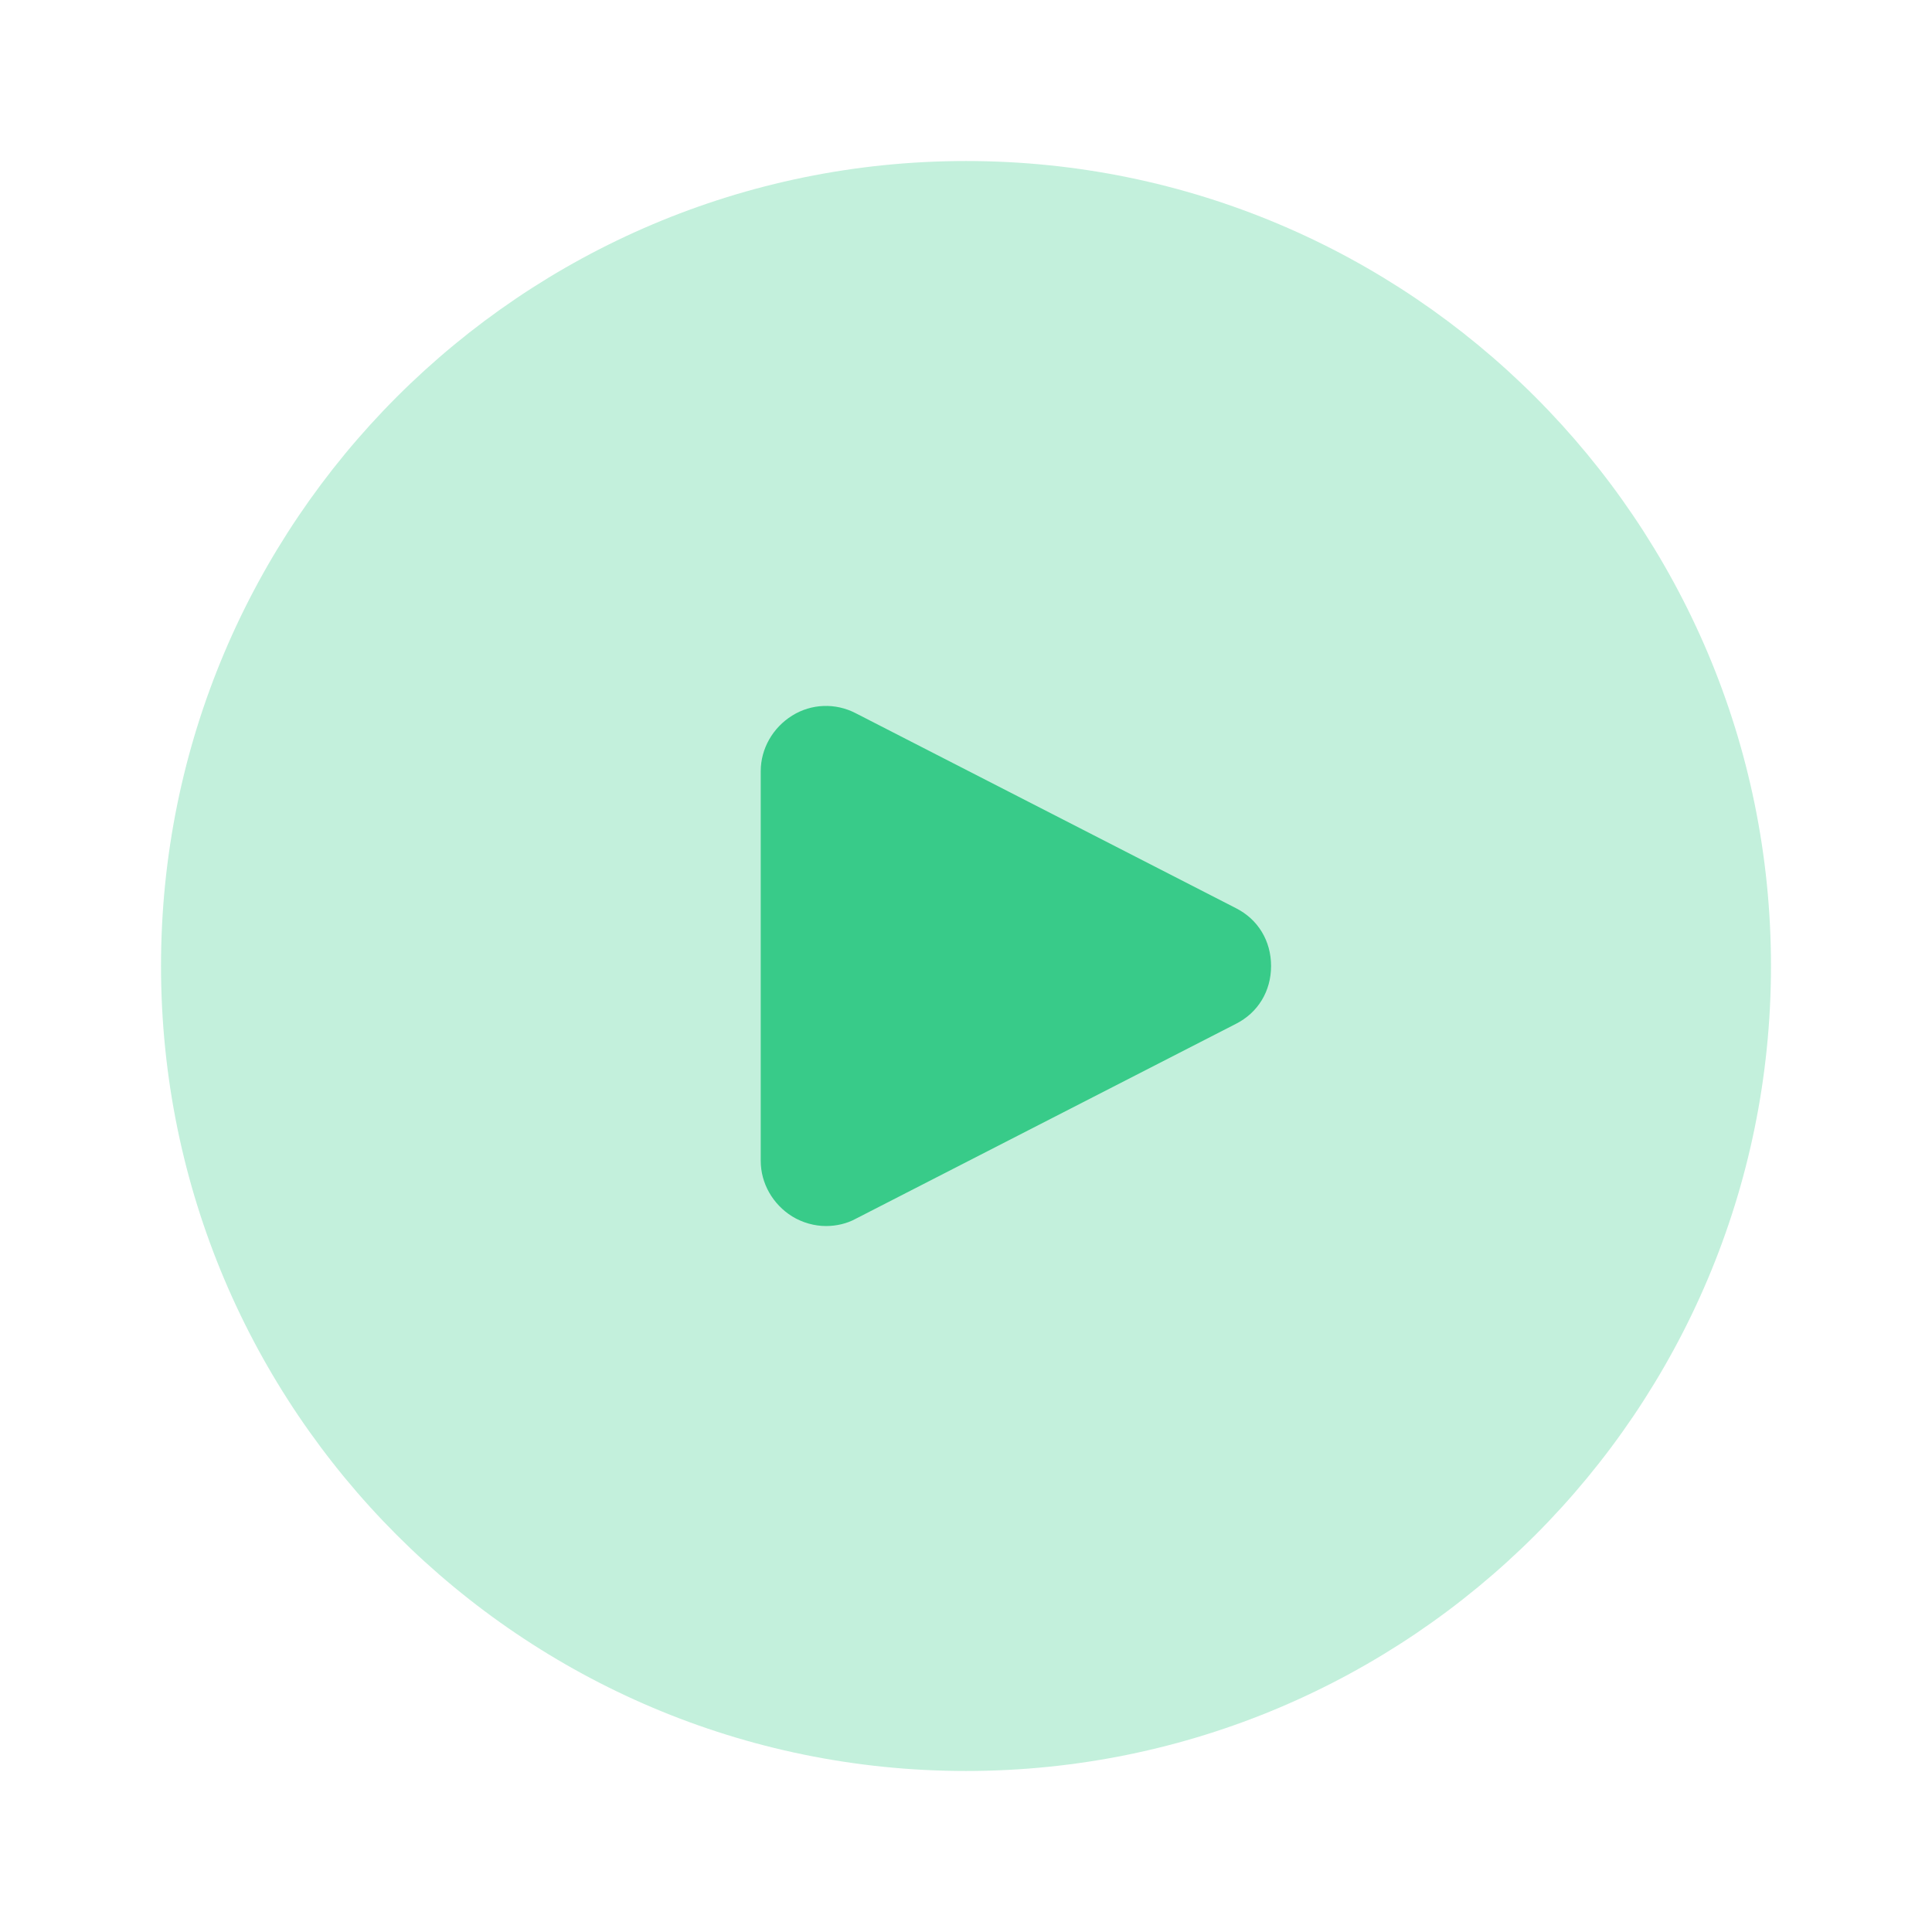
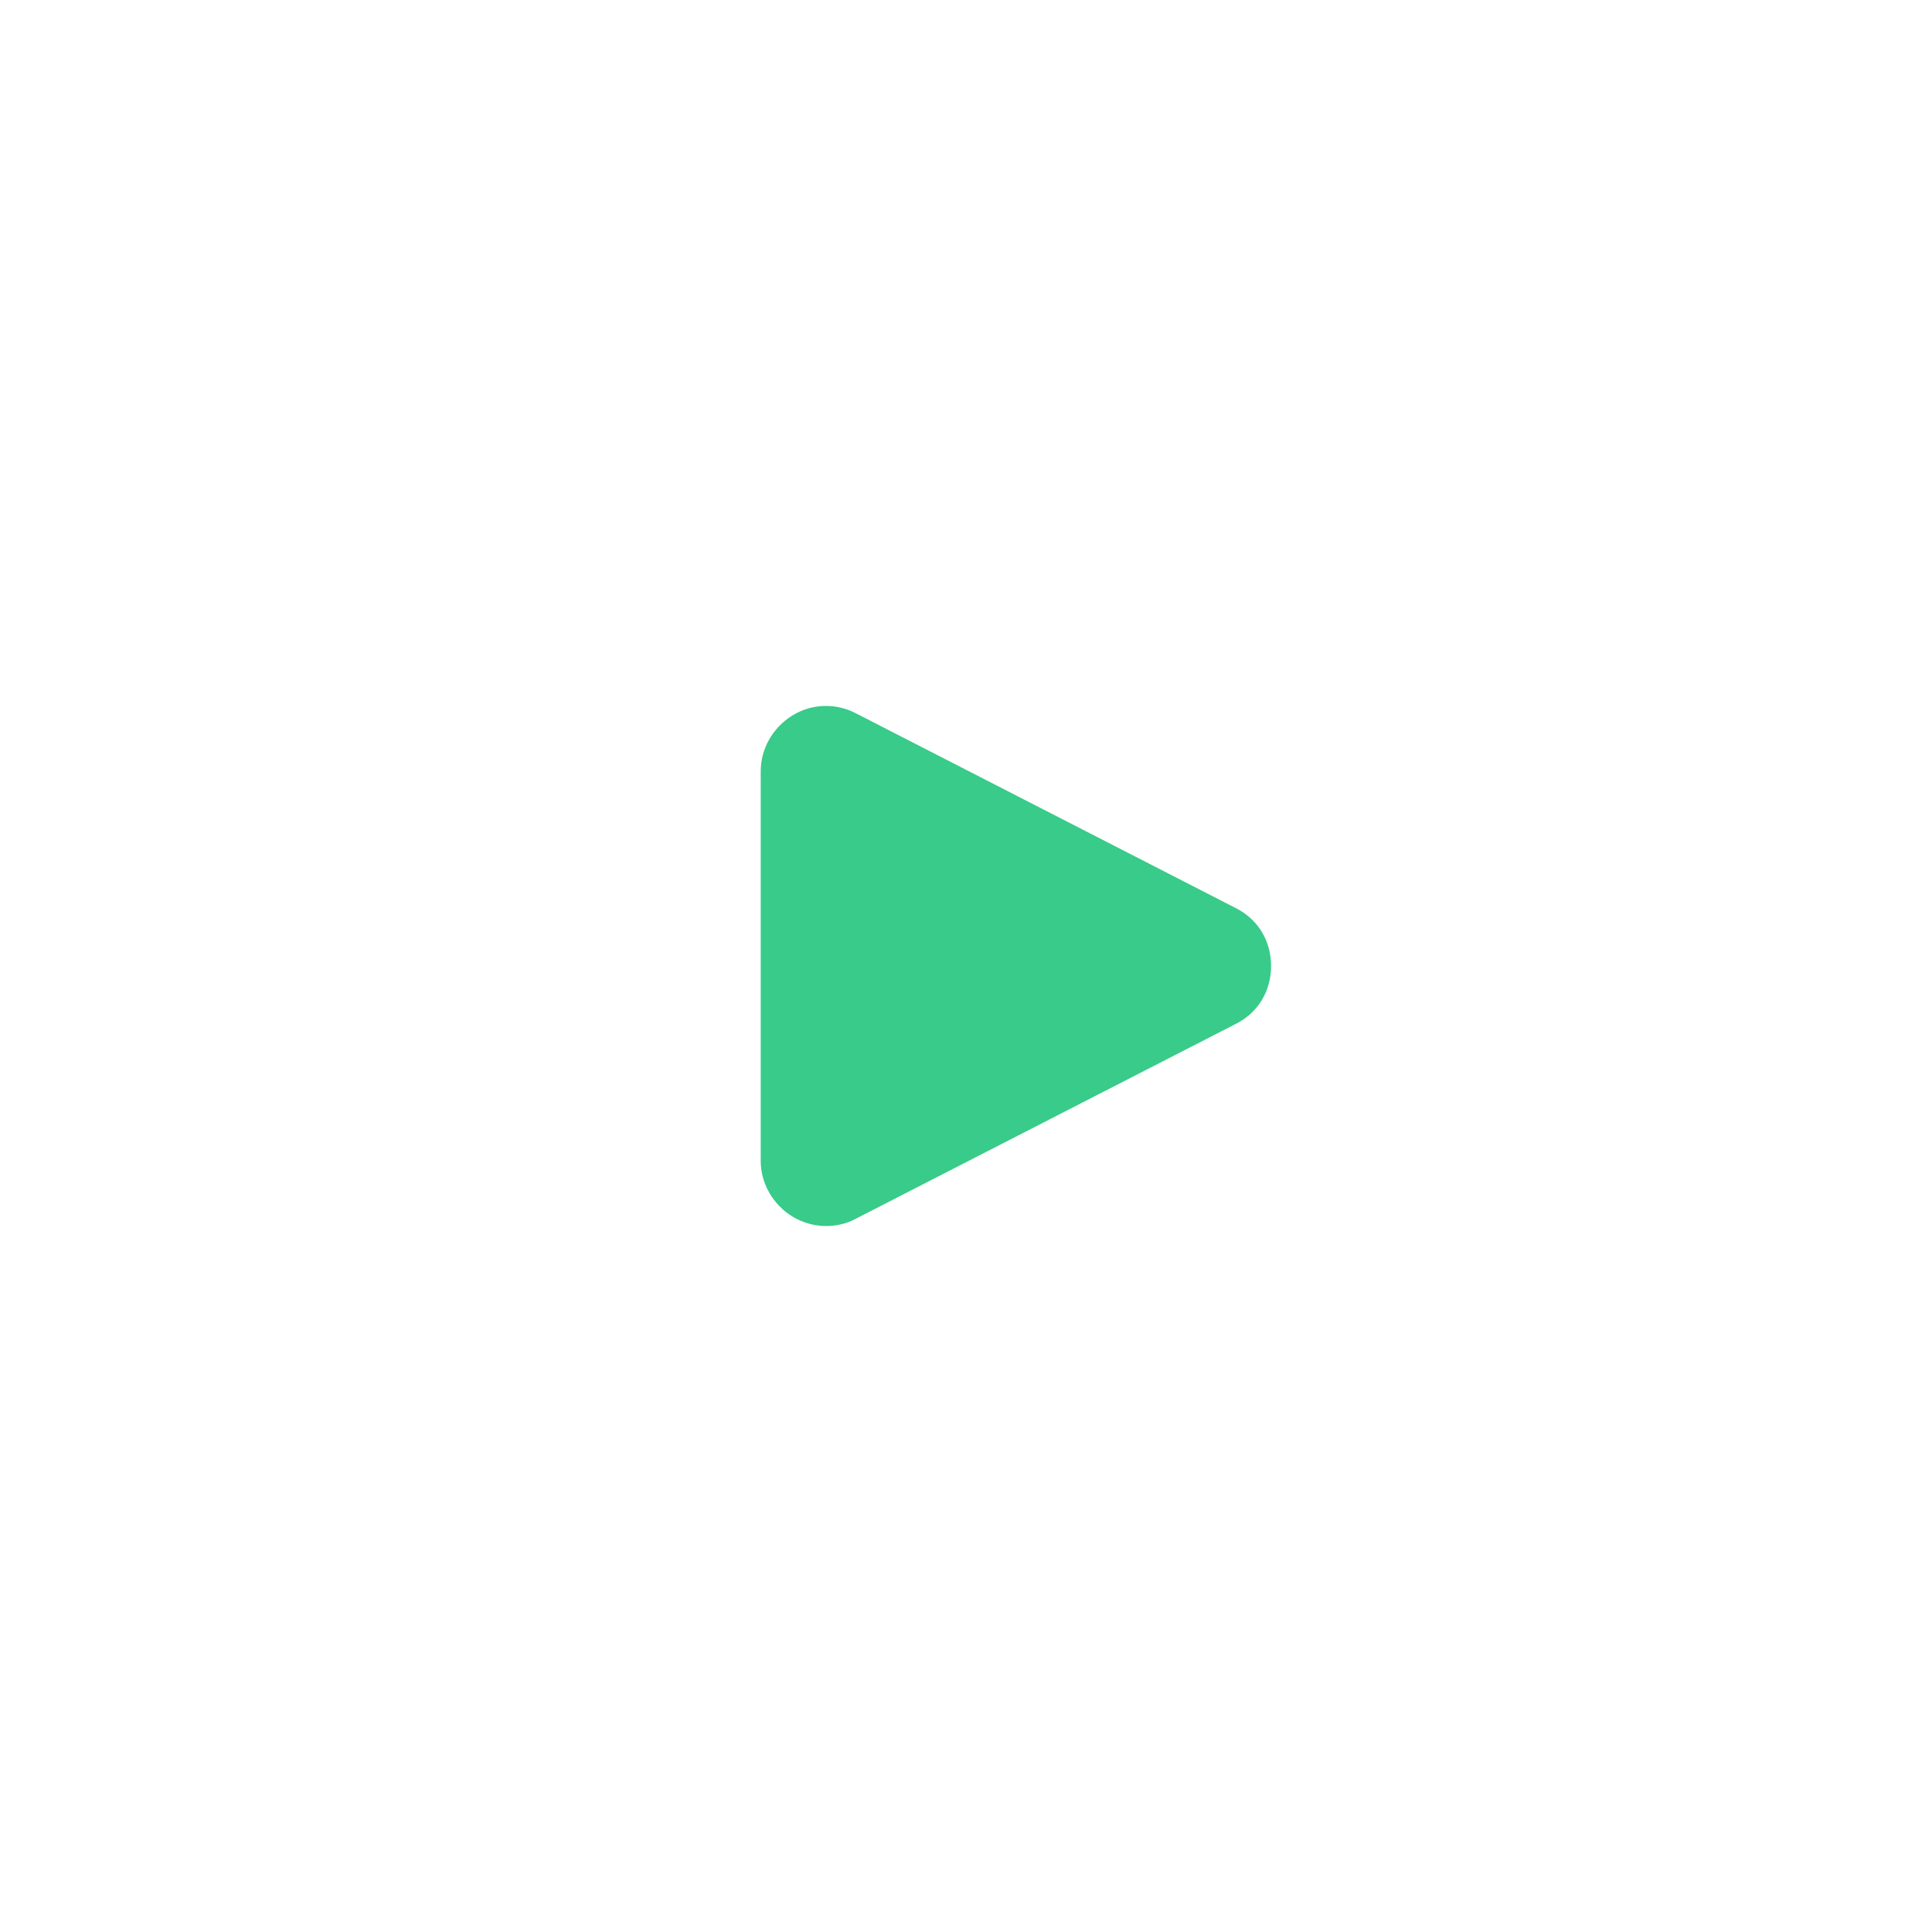
<svg xmlns="http://www.w3.org/2000/svg" width="32px" height="32px" viewBox="0 0 32 32" version="1.1">
  <title>Play (Circle)</title>
  <g id="网红详情页" stroke="none" stroke-width="1" fill="none" fill-rule="evenodd">
    <g id="TT-Overview" transform="translate(-690, -1971)">
      <g id="Ad-videos" transform="translate(264, 1915)">
        <g id="编组-56" transform="translate(394, 24)">
          <g id="编组-34" transform="translate(16, 16)">
            <g id="Play-(Circle)" transform="translate(16, 16)">
-               <path d="M32,0 L32,32 L0,32 L0,0 L32,0 Z" id="Vector" />
-               <path d="M16,2.667 C12.32,2.667 8.987,4.16 6.573,6.573 C4.16,8.987 2.667,12.32 2.667,16 C2.667,23.36 8.64,29.333 16,29.333 C19.68,29.333 23.013,27.84 25.427,25.427 C27.84,23.013 29.333,19.68 29.333,16 C29.333,12.32 27.84,8.987 25.427,6.573 C23.013,4.16 19.68,2.667 16,2.667 Z" id="Vector" fill="#38CB89" opacity="0.3" />
              <path d="M14.173,20.187 C14.027,20.267 13.853,20.307 13.68,20.307 C13.493,20.307 13.293,20.253 13.12,20.147 C12.8,19.947 12.6,19.6 12.6,19.227 L12.6,12.773 C12.6,12.4 12.8,12.053 13.12,11.853 C13.44,11.653 13.84,11.64 14.173,11.813 L20.467,15.04 C20.84,15.227 21.053,15.587 21.053,16 C21.053,16.413 20.84,16.773 20.467,16.96 L14.173,20.187 Z" id="Vector" fill="#38CB89" />
            </g>
          </g>
        </g>
      </g>
    </g>
  </g>
</svg>